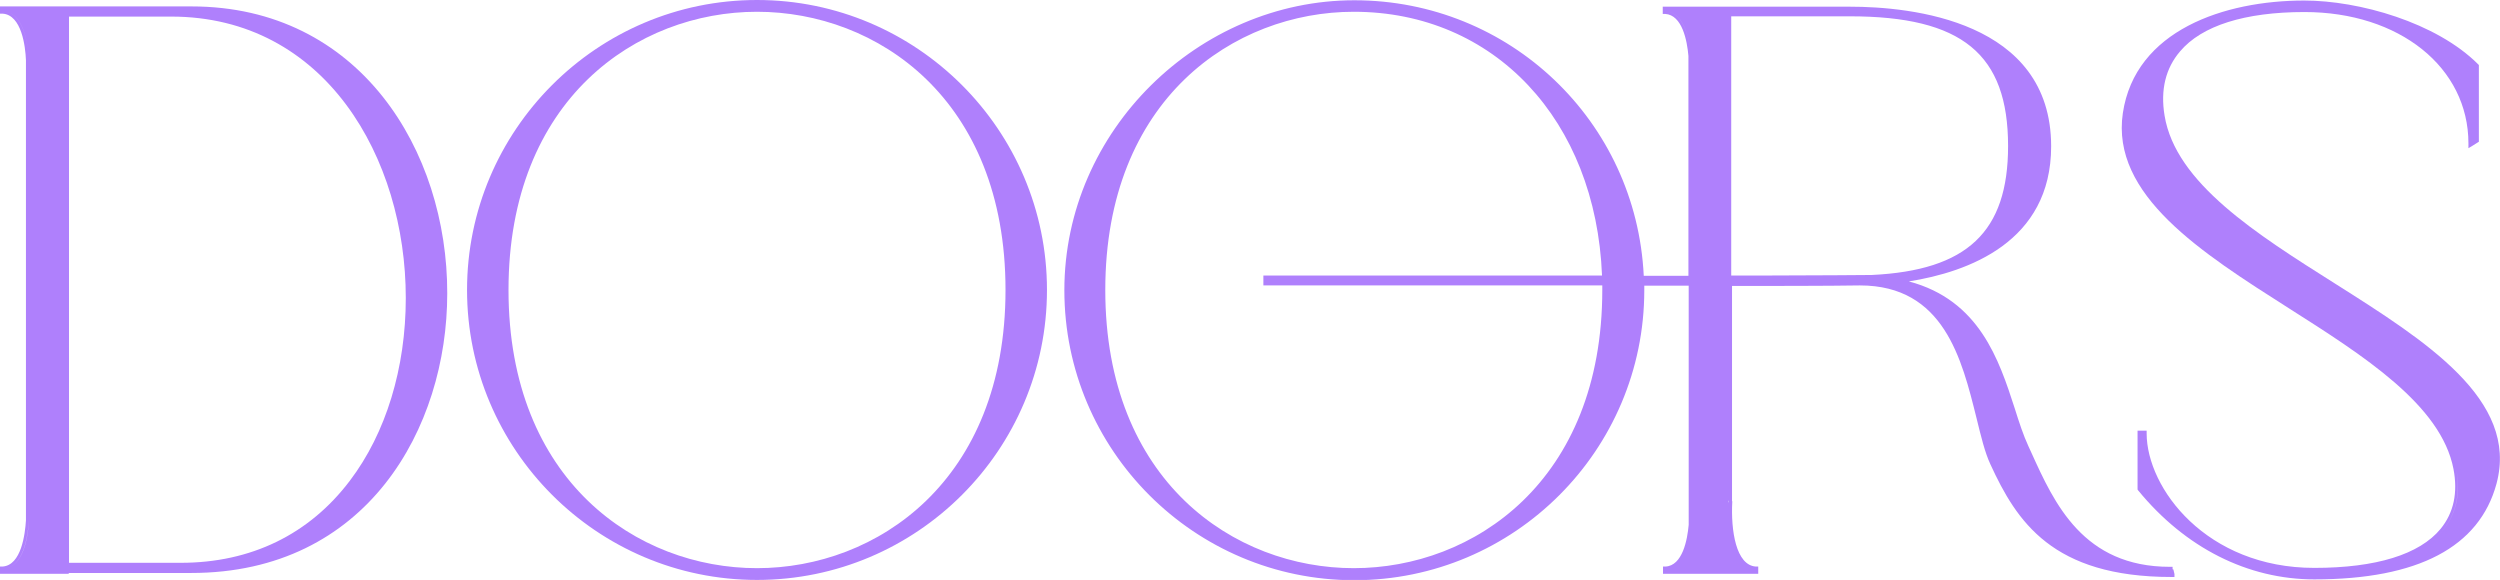
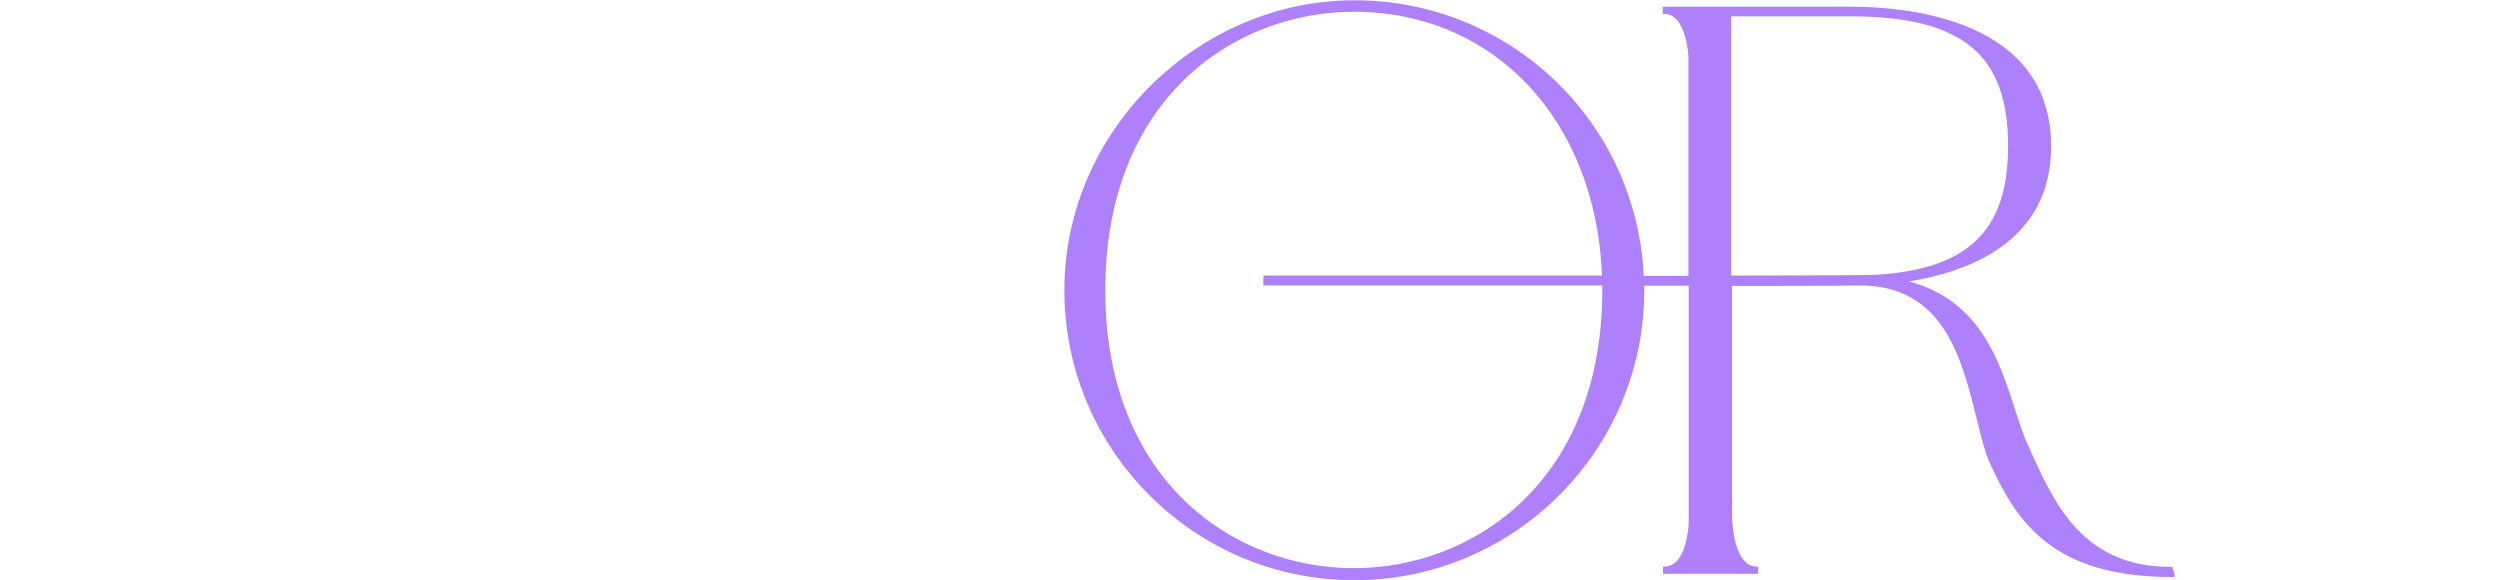
<svg xmlns="http://www.w3.org/2000/svg" id="_レイヤー_2" data-name="レイヤー 2" viewBox="0 0 93.46 21.68">
  <defs>
    <style>
      .cls-1 {
        fill: #af80fc;
      }
    </style>
  </defs>
  <g id="_レイヤー_4" data-name="レイヤー 4">
    <g>
-       <path class="cls-1" d="M7.16.24H0v.27h.09c.72.04.86,1.23.88,1.74v17.2c-.03.5-.17,1.69-.88,1.73h-.1v.27h2.58v-.03h4.58c6.57,0,9.57-5.42,9.57-10.45C16.73,5.63,13.44.24,7.16.24ZM6.4.62c5.76,0,8.77,5.29,8.77,10.52,0,2.62-.74,5.05-2.09,6.83-1.52,2.01-3.7,3.07-6.32,3.07H2.58V.62h3.82ZM6.76,21.13c11.69,0,11.12-20.61-.36-20.61h0c11.47,0,12.05,20.61.36,20.61h0ZM.1,21.34v-.07c.63-.03.92-.82.98-1.83V2.24C1.02,1.24.73.44.1.41v-.07h0v.07c.63.03.92.82.98,1.83v17.2c-.05,1.01-.35,1.8-.98,1.83v.07h0Z" />
-       <path class="cls-1" d="M28.3,0C22.32,0,17.46,4.87,17.46,10.84s4.86,10.84,10.84,10.84,10.84-4.86,10.84-10.84S34.27,0,28.3,0ZM19.01,10.84C19.01,3.7,23.82.44,28.3.44s9.29,3.25,9.29,10.4-4.82,10.4-9.29,10.4-9.29-3.25-9.29-10.4ZM37.69,10.84c0-5.62-3.45-10.5-9.39-10.5h0c5.94,0,9.39,4.88,9.39,10.5s-3.45,10.5-9.39,10.5h0c5.94,0,9.39-4.88,9.39-10.5ZM17.56,10.84C17.56,4.91,22.37.1,28.3.1h0c-5.93,0-10.74,4.81-10.74,10.74s4.81,10.74,10.74,10.74h0c-5.93,0-10.74-4.81-10.74-10.74Z" />
-       <path class="cls-1" d="M81.22,21.28v-.09h-.1c-3.24,0-4.32-2.37-5.18-4.27l-.11-.24c-.19-.41-.35-.9-.51-1.41-.59-1.82-1.32-4.05-3.96-4.75,2.21-.35,5.32-1.47,5.32-5.05,0-4.71-5.26-5.22-7.52-5.22h-4.53s-2.37,0-2.37,0h-.1v.27h.09c.64.04.82,1,.87,1.57v8.22h-1.67c-.28-5.78-5.01-10.3-10.82-10.3s-10.84,4.86-10.84,10.84,4.86,10.84,10.84,10.84,10.84-4.86,10.84-10.84c0-.05,0-.09,0-.14v-.03s1.66,0,1.66,0v8.94c-.05.56-.23,1.53-.87,1.56h-.09v.27h3.56v-.27h-.09c-.74-.05-.94-1.34-.88-2.44h-.01v-8.05c1.19,0,3.66,0,4.78-.02,3.14,0,3.81,2.75,4.36,4.96.17.69.31,1.28.52,1.73.98,2.13,2.31,4.21,6.77,4.21h.11v-.11s-.04-.17-.04-.17ZM64.63,18.72v.06s-.01,0-.01,0v-.06s.01,0,.01,0ZM69.15.61c4.2,0,5.92,1.41,5.92,4.85,0,3.21-1.53,4.65-5.1,4.82-.15,0-2.19.02-3.9.02h-1.35V.61h4.43ZM66.07,10.4h0c1.66,0,3.75,0,3.9-.02,3.22-.15,5.2-1.32,5.2-4.92,0-3.91-2.31-4.95-6.02-4.95h0c3.71,0,6.02,1.04,6.02,4.95,0,3.6-1.98,4.77-5.2,4.92-.16,0-2.25.02-3.9.02ZM62.24.41v-.07h0v.07c.59.03.89.73.97,1.66v8.33h0V2.07c-.08-.92-.38-1.63-.97-1.66ZM60,10.4h0c-.17-5.43-3.59-10.06-9.38-10.06h0c5.79,0,9.21,4.63,9.38,10.06ZM41.32,10.84c0-7.14,4.82-10.4,9.29-10.4,5.25,0,9.05,4.05,9.28,9.86h-12.66v.37h12.67c0,.06,0,.11,0,.17,0,7.15-4.82,10.4-9.29,10.4s-9.29-3.25-9.29-10.4ZM47.34,10.57v-.17h0v.17h0ZM60.01,10.84c0-.09,0-.18,0-.27h0c0,.09,0,.18,0,.27,0,5.62-3.45,10.5-9.39,10.5h0c5.94,0,9.39-4.88,9.39-10.5ZM39.88,10.84C39.88,4.91,44.69.1,50.62.1h0c-5.93,0-10.74,4.81-10.74,10.74s4.81,10.74,10.74,10.74h0c-5.93,0-10.74-4.81-10.74-10.74ZM62.25,21.34v-.07c.59-.03.89-.74.96-1.66v-9.04h0v9.04c-.08.92-.38,1.63-.96,1.66v.07h0ZM74.47,17.31c-.85-1.86-.76-6.74-4.97-6.74h0c4.21,0,4.11,4.89,4.97,6.74,1.04,2.28,2.38,4.16,6.68,4.16h0c-4.3,0-5.63-1.88-6.68-4.16Z" />
-       <path class="cls-1" d="M87.29,10.6c-2.93-1.85-5.96-3.76-6.37-6.28-.16-.96.04-1.77.58-2.4.81-.96,2.42-1.47,4.65-1.47,3.55,0,6.13,2.07,6.13,4.91v.18l.15-.09.19-.12.05-.03v-2.87l-.03-.03C91.08.84,88.19.02,86.14.02c-2.98,0-6.32,1.11-6.78,4.21-.45,3.06,2.93,5.21,6.2,7.29,2.8,1.78,5.7,3.62,6.16,6.01.17.89.01,1.64-.48,2.24-.79.96-2.42,1.46-4.72,1.46-4.04,0-6.27-2.98-6.27-5.03v-.1h-.34v2.2l.02.03c1.76,2.15,4.1,3.33,6.59,3.33,3.88,0,6.17-1.21,6.81-3.58.84-3.14-2.66-5.34-6.04-7.48ZM86.14.34h0c3.88,0,6.23,2.32,6.23,5.01h0c0-2.69-2.35-5.01-6.23-5.01ZM91.82,17.51c-1.02-5.23-13.19-7.68-12.36-13.26.47-3.16,3.97-4.13,6.68-4.13h0c-2.71,0-6.21.97-6.68,4.13-.83,5.59,11.34,8.04,12.36,13.26.42,2.13-1.04,3.83-5.3,3.83h0c4.26,0,5.71-1.69,5.3-3.83ZM80.01,18.26v-2.06h0v2.06c1.62,1.98,3.86,3.29,6.51,3.29h0c-2.65,0-4.9-1.32-6.51-3.29Z" />
+       <path class="cls-1" d="M81.22,21.28v-.09h-.1c-3.24,0-4.32-2.37-5.18-4.27l-.11-.24c-.19-.41-.35-.9-.51-1.41-.59-1.82-1.32-4.05-3.96-4.75,2.21-.35,5.32-1.47,5.32-5.05,0-4.71-5.26-5.22-7.52-5.22h-4.53s-2.37,0-2.37,0h-.1v.27h.09c.64.04.82,1,.87,1.57v8.22h-1.67c-.28-5.78-5.01-10.3-10.82-10.3s-10.84,4.86-10.84,10.84,4.86,10.84,10.84,10.84,10.84-4.86,10.84-10.84c0-.05,0-.09,0-.14v-.03s1.66,0,1.66,0v8.94c-.05.56-.23,1.53-.87,1.56h-.09v.27h3.56v-.27h-.09c-.74-.05-.94-1.34-.88-2.44h-.01v-8.05c1.19,0,3.66,0,4.78-.02,3.14,0,3.81,2.75,4.36,4.96.17.69.31,1.28.52,1.73.98,2.13,2.31,4.21,6.77,4.21h.11v-.11s-.04-.17-.04-.17ZM64.63,18.72v.06s-.01,0-.01,0v-.06s.01,0,.01,0ZM69.15.61c4.2,0,5.92,1.41,5.92,4.85,0,3.21-1.53,4.65-5.1,4.82-.15,0-2.19.02-3.9.02h-1.35V.61h4.43ZM66.07,10.4h0c1.66,0,3.75,0,3.9-.02,3.22-.15,5.2-1.32,5.2-4.92,0-3.91-2.31-4.95-6.02-4.95h0c3.71,0,6.02,1.04,6.02,4.95,0,3.6-1.98,4.77-5.2,4.92-.16,0-2.25.02-3.9.02ZM62.24.41v-.07h0v.07c.59.03.89.73.97,1.66v8.33h0V2.07c-.08-.92-.38-1.63-.97-1.66ZM60,10.4h0c-.17-5.43-3.59-10.06-9.38-10.06h0c5.79,0,9.21,4.63,9.38,10.06ZM41.32,10.84c0-7.14,4.82-10.4,9.29-10.4,5.25,0,9.05,4.05,9.28,9.86h-12.66v.37h12.67c0,.06,0,.11,0,.17,0,7.15-4.82,10.4-9.29,10.4s-9.29-3.25-9.29-10.4ZM47.34,10.57v-.17v.17h0ZM60.01,10.84c0-.09,0-.18,0-.27h0c0,.09,0,.18,0,.27,0,5.62-3.45,10.5-9.39,10.5h0c5.94,0,9.39-4.88,9.39-10.5ZM39.88,10.84C39.88,4.91,44.69.1,50.62.1h0c-5.93,0-10.74,4.81-10.74,10.74s4.81,10.74,10.74,10.74h0c-5.93,0-10.74-4.81-10.74-10.74ZM62.25,21.34v-.07c.59-.03.89-.74.96-1.66v-9.04h0v9.04c-.08.92-.38,1.63-.96,1.66v.07h0ZM74.47,17.31c-.85-1.86-.76-6.74-4.97-6.74h0c4.21,0,4.11,4.89,4.97,6.74,1.04,2.28,2.38,4.16,6.68,4.16h0c-4.3,0-5.63-1.88-6.68-4.16Z" />
    </g>
  </g>
</svg>